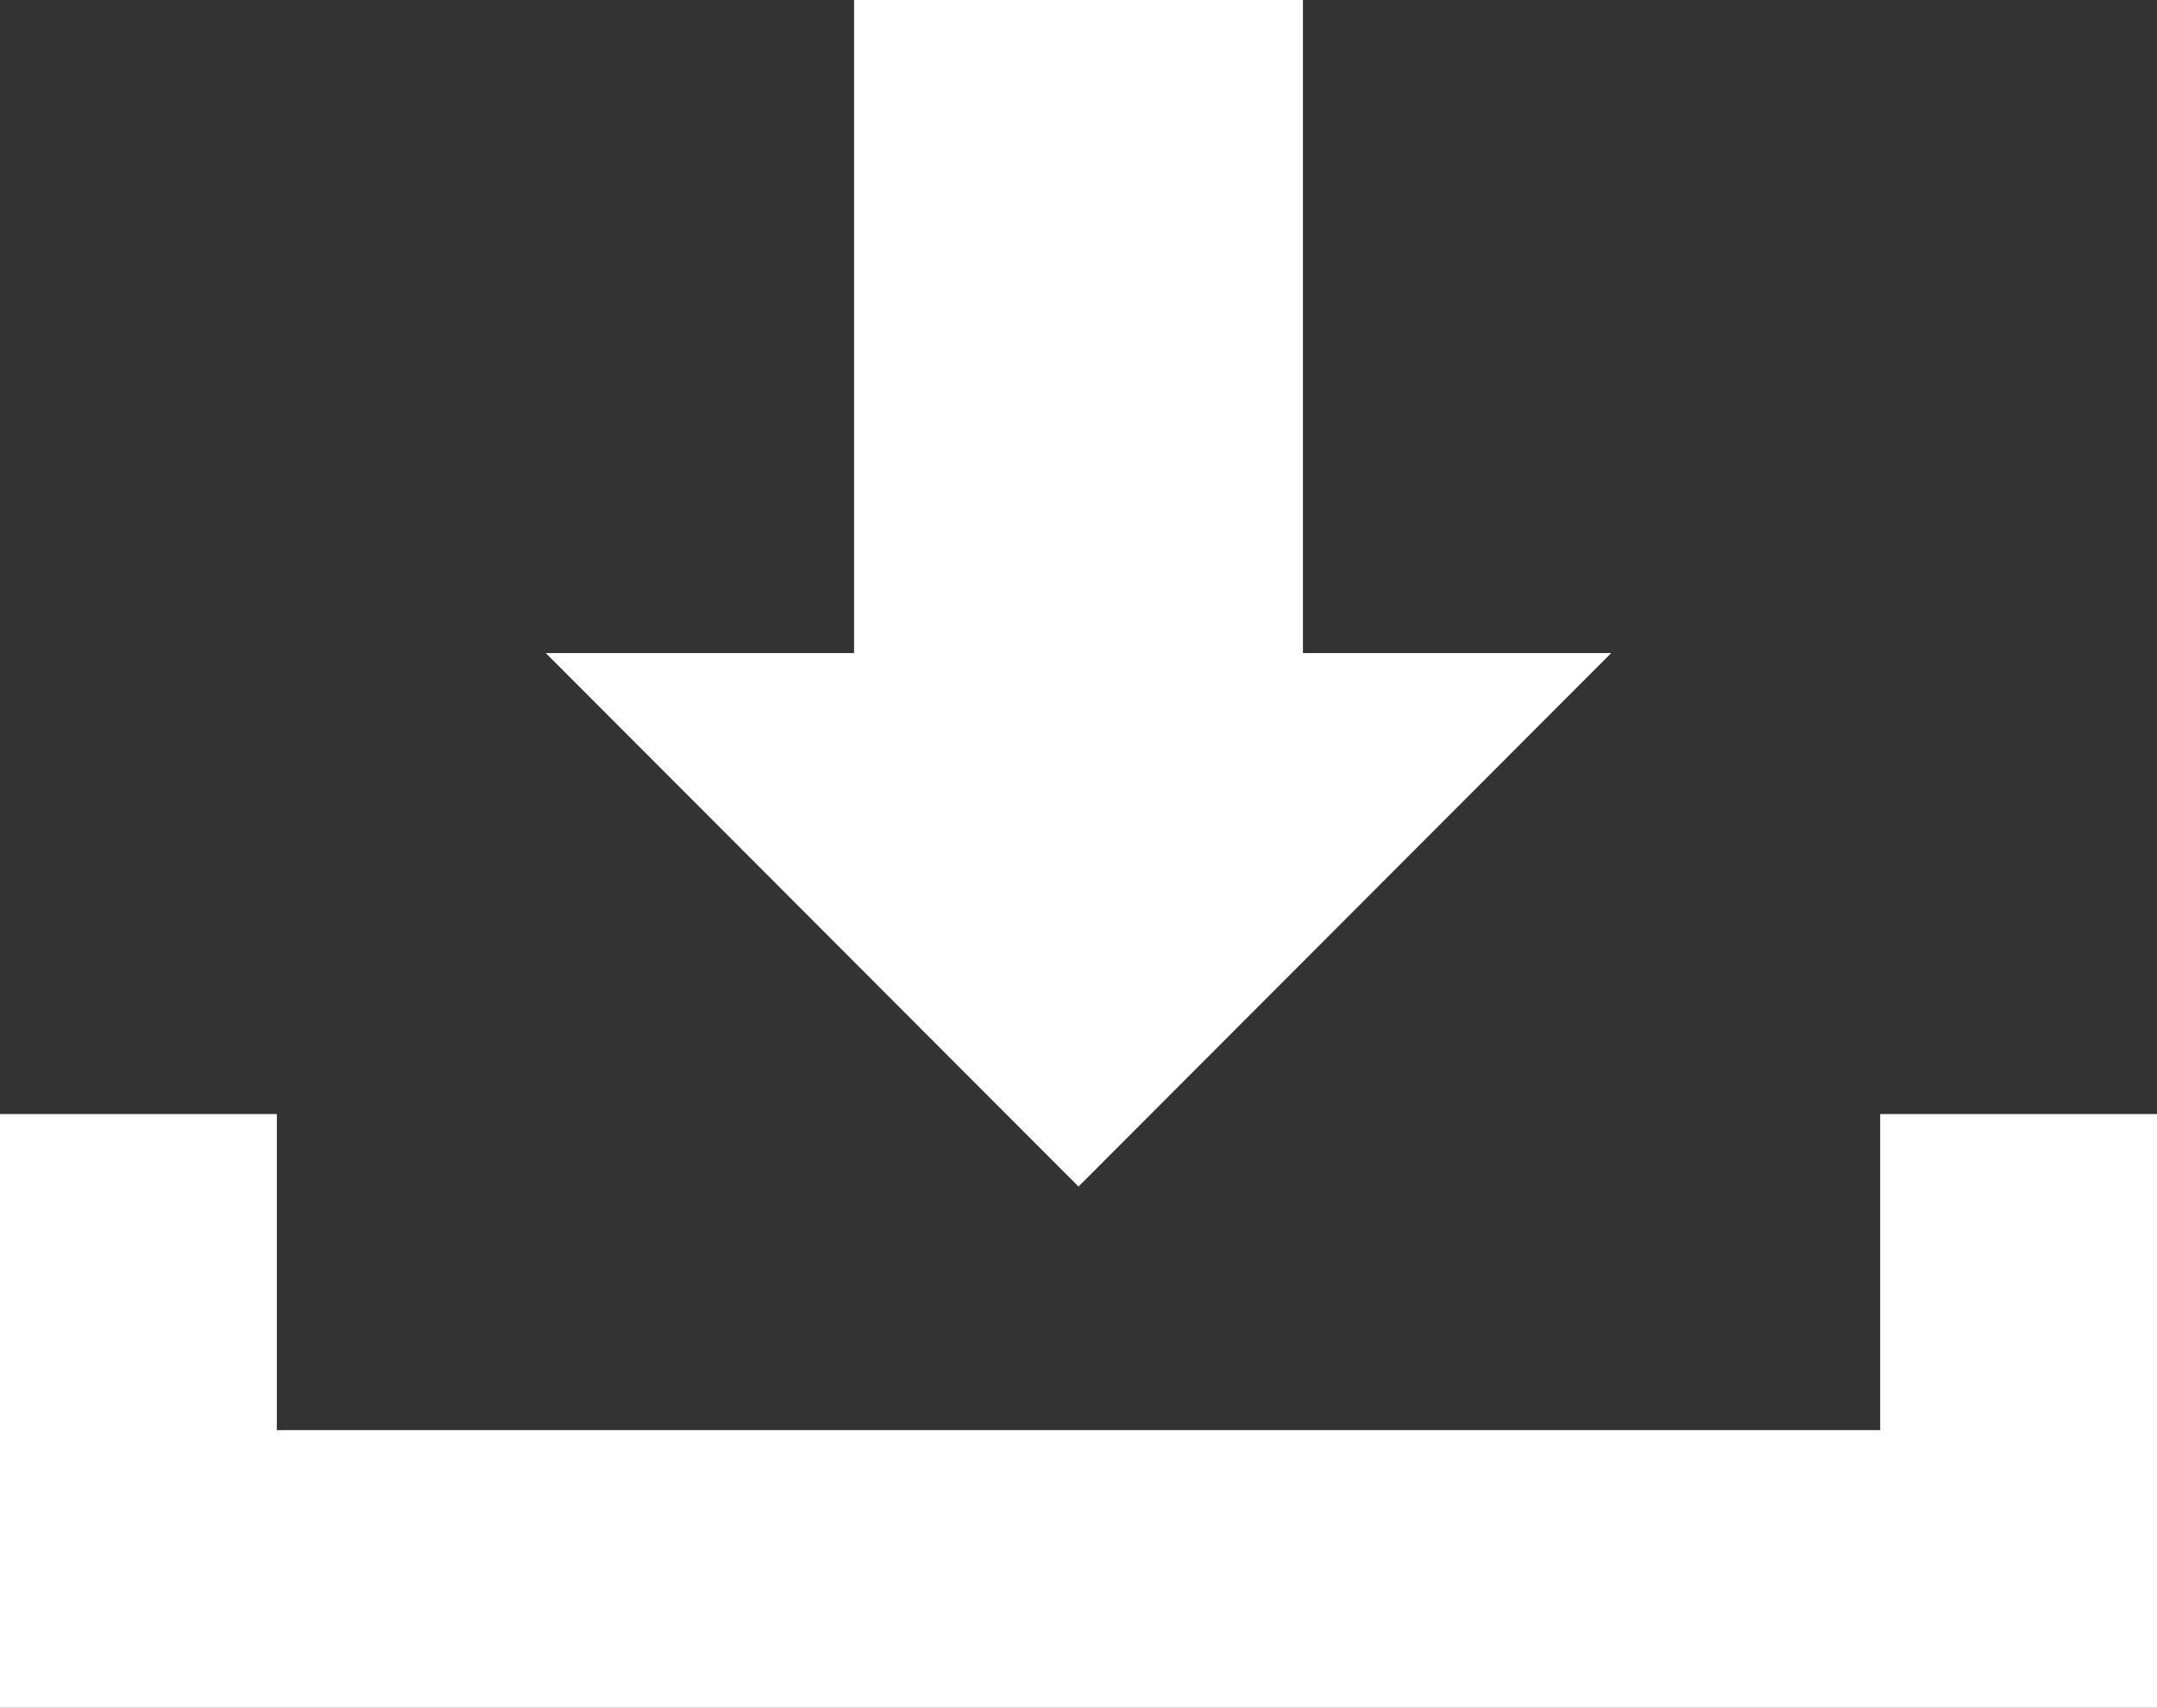
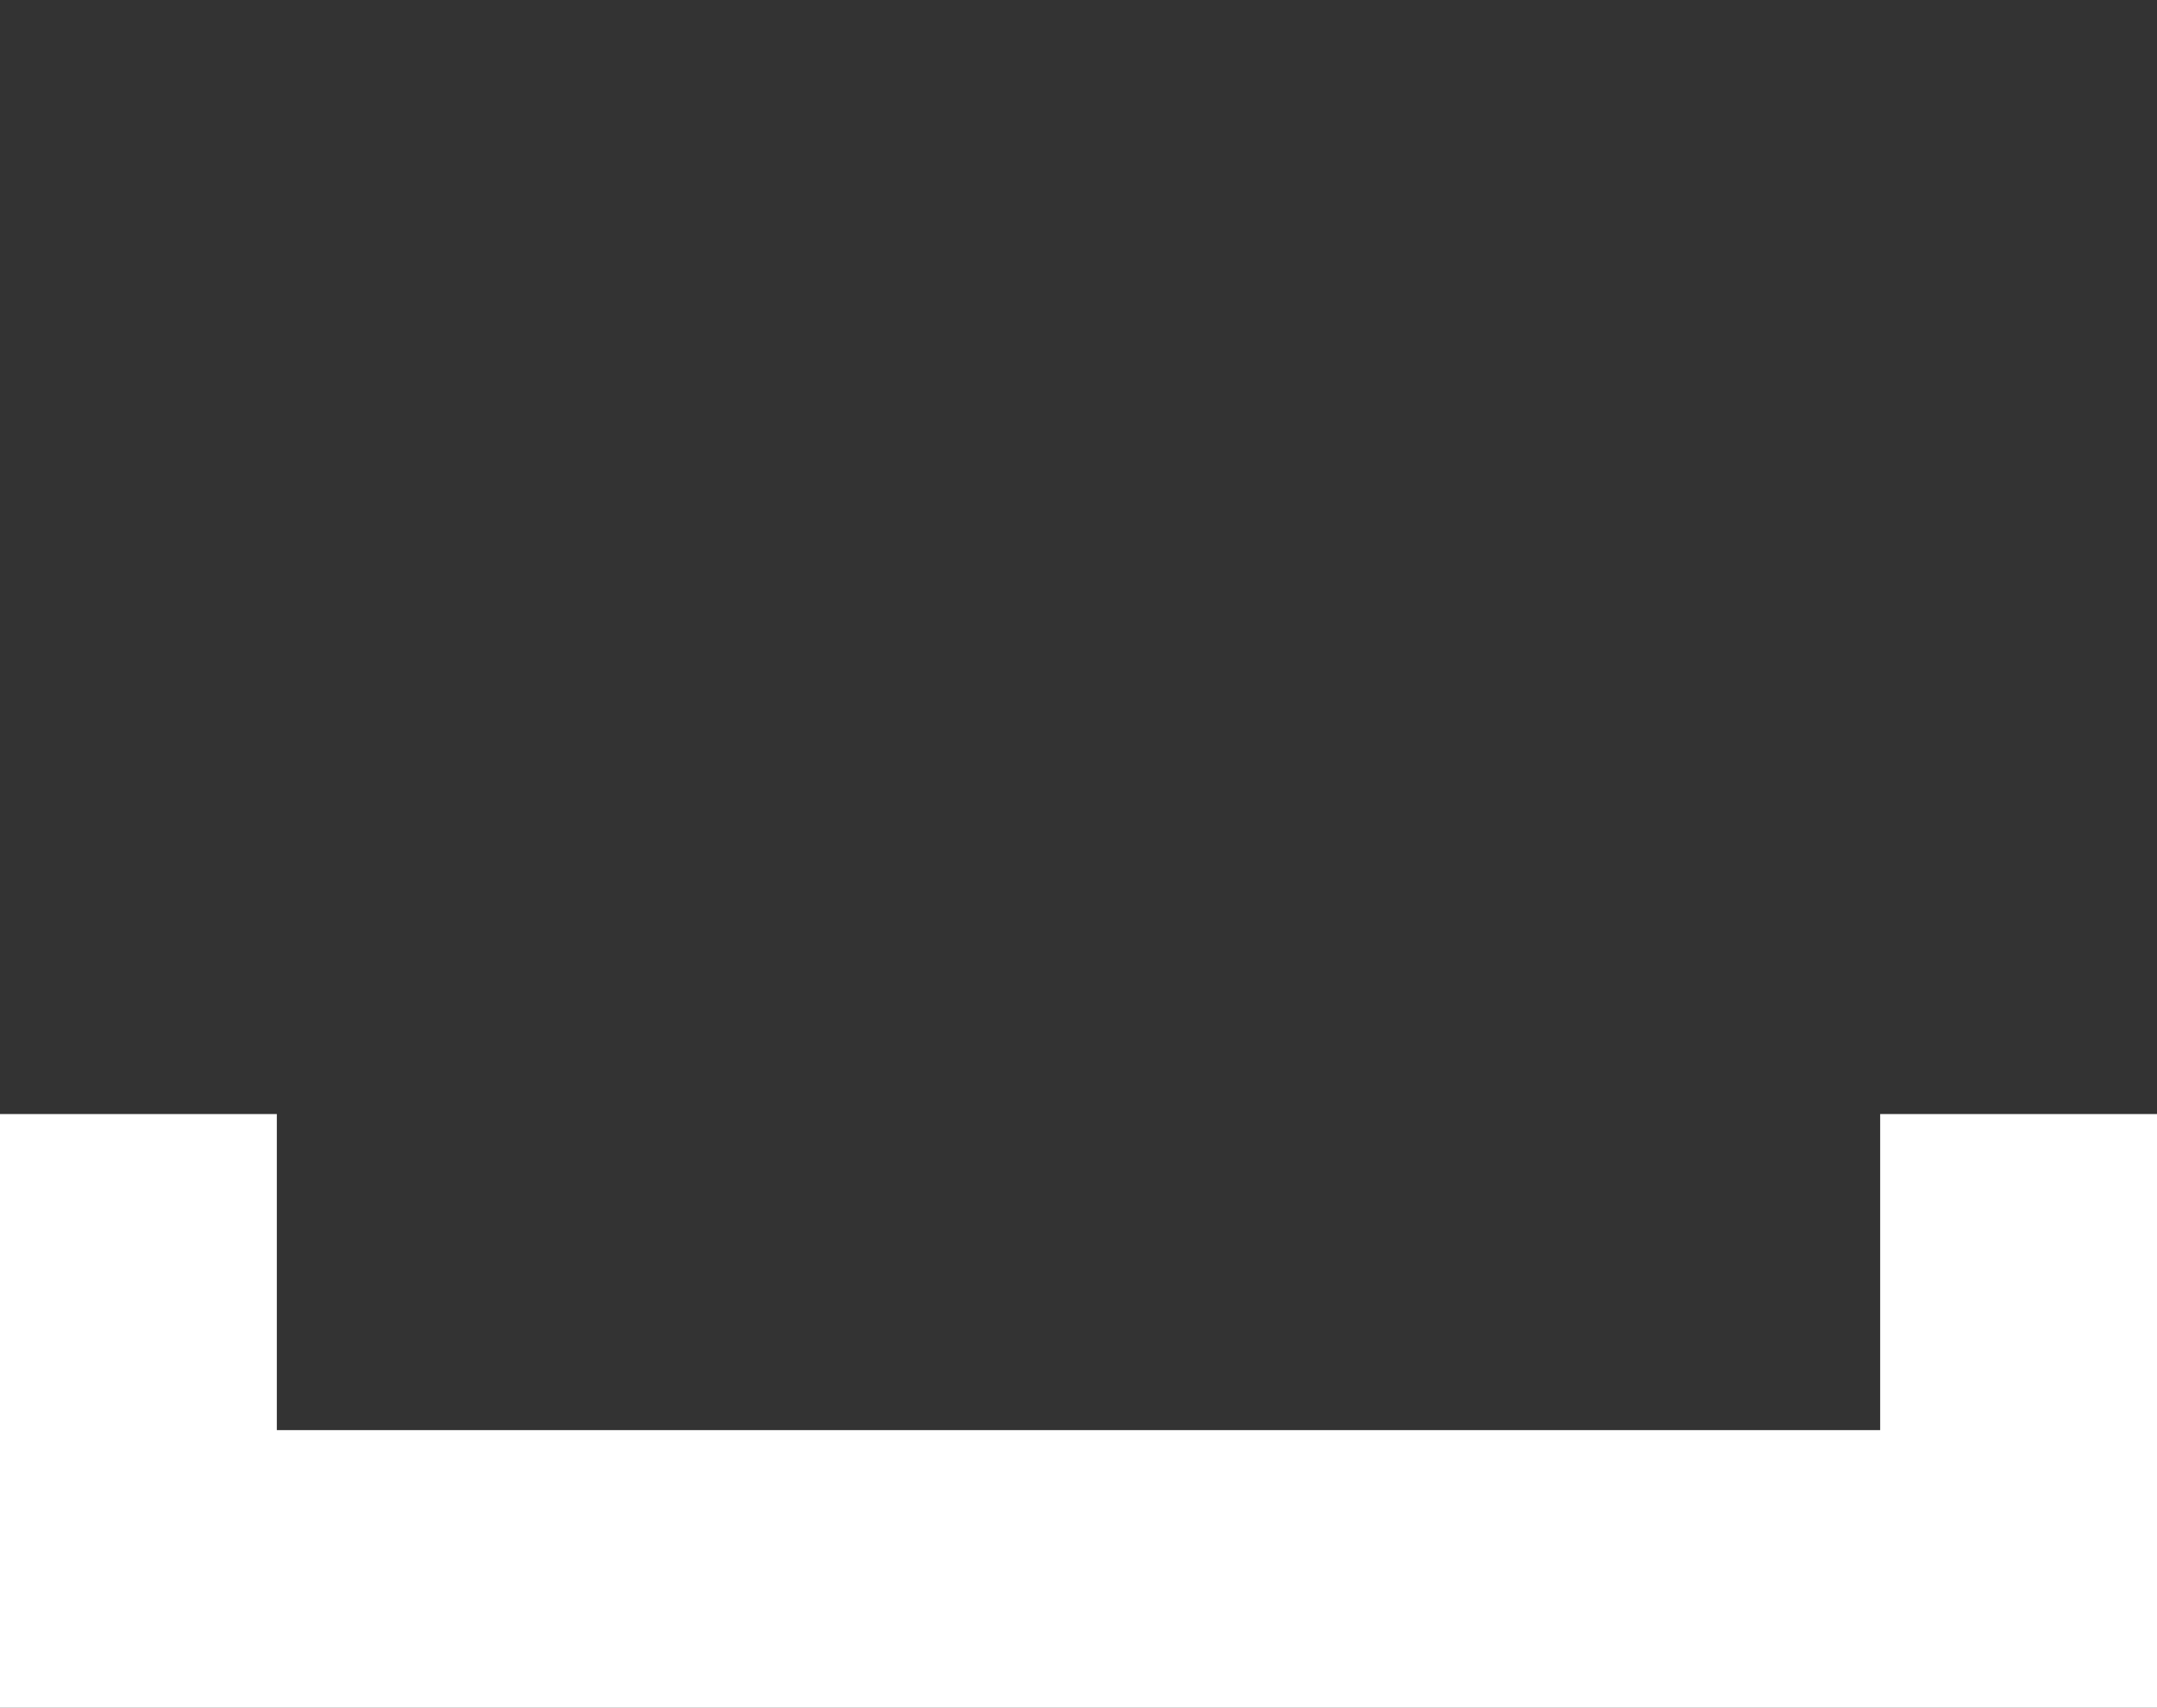
<svg xmlns="http://www.w3.org/2000/svg" viewBox="0 0 24.7 19.56">
  <rect x="0" y="0" width="24.7" height="19.56" fill="#333333" stroke="none" />
  <defs>
    <style>.cls-1{fill:#fff;}</style>
  </defs>
  <g id="Layer_2" data-name="Layer 2">
    <g id="Layer_1-2" data-name="Layer 1">
-       <polygon class="cls-1" points="14.92 7.48 14.92 0 9.78 0 9.78 7.48 6.25 7.48 12.35 13.59 18.45 7.48 14.92 7.48" />
      <polygon class="cls-1" points="21.53 12.76 21.53 16.38 3.17 16.38 3.17 12.76 0 12.76 0 19.56 24.7 19.56 24.7 12.76 21.53 12.76" />
    </g>
  </g>
</svg>